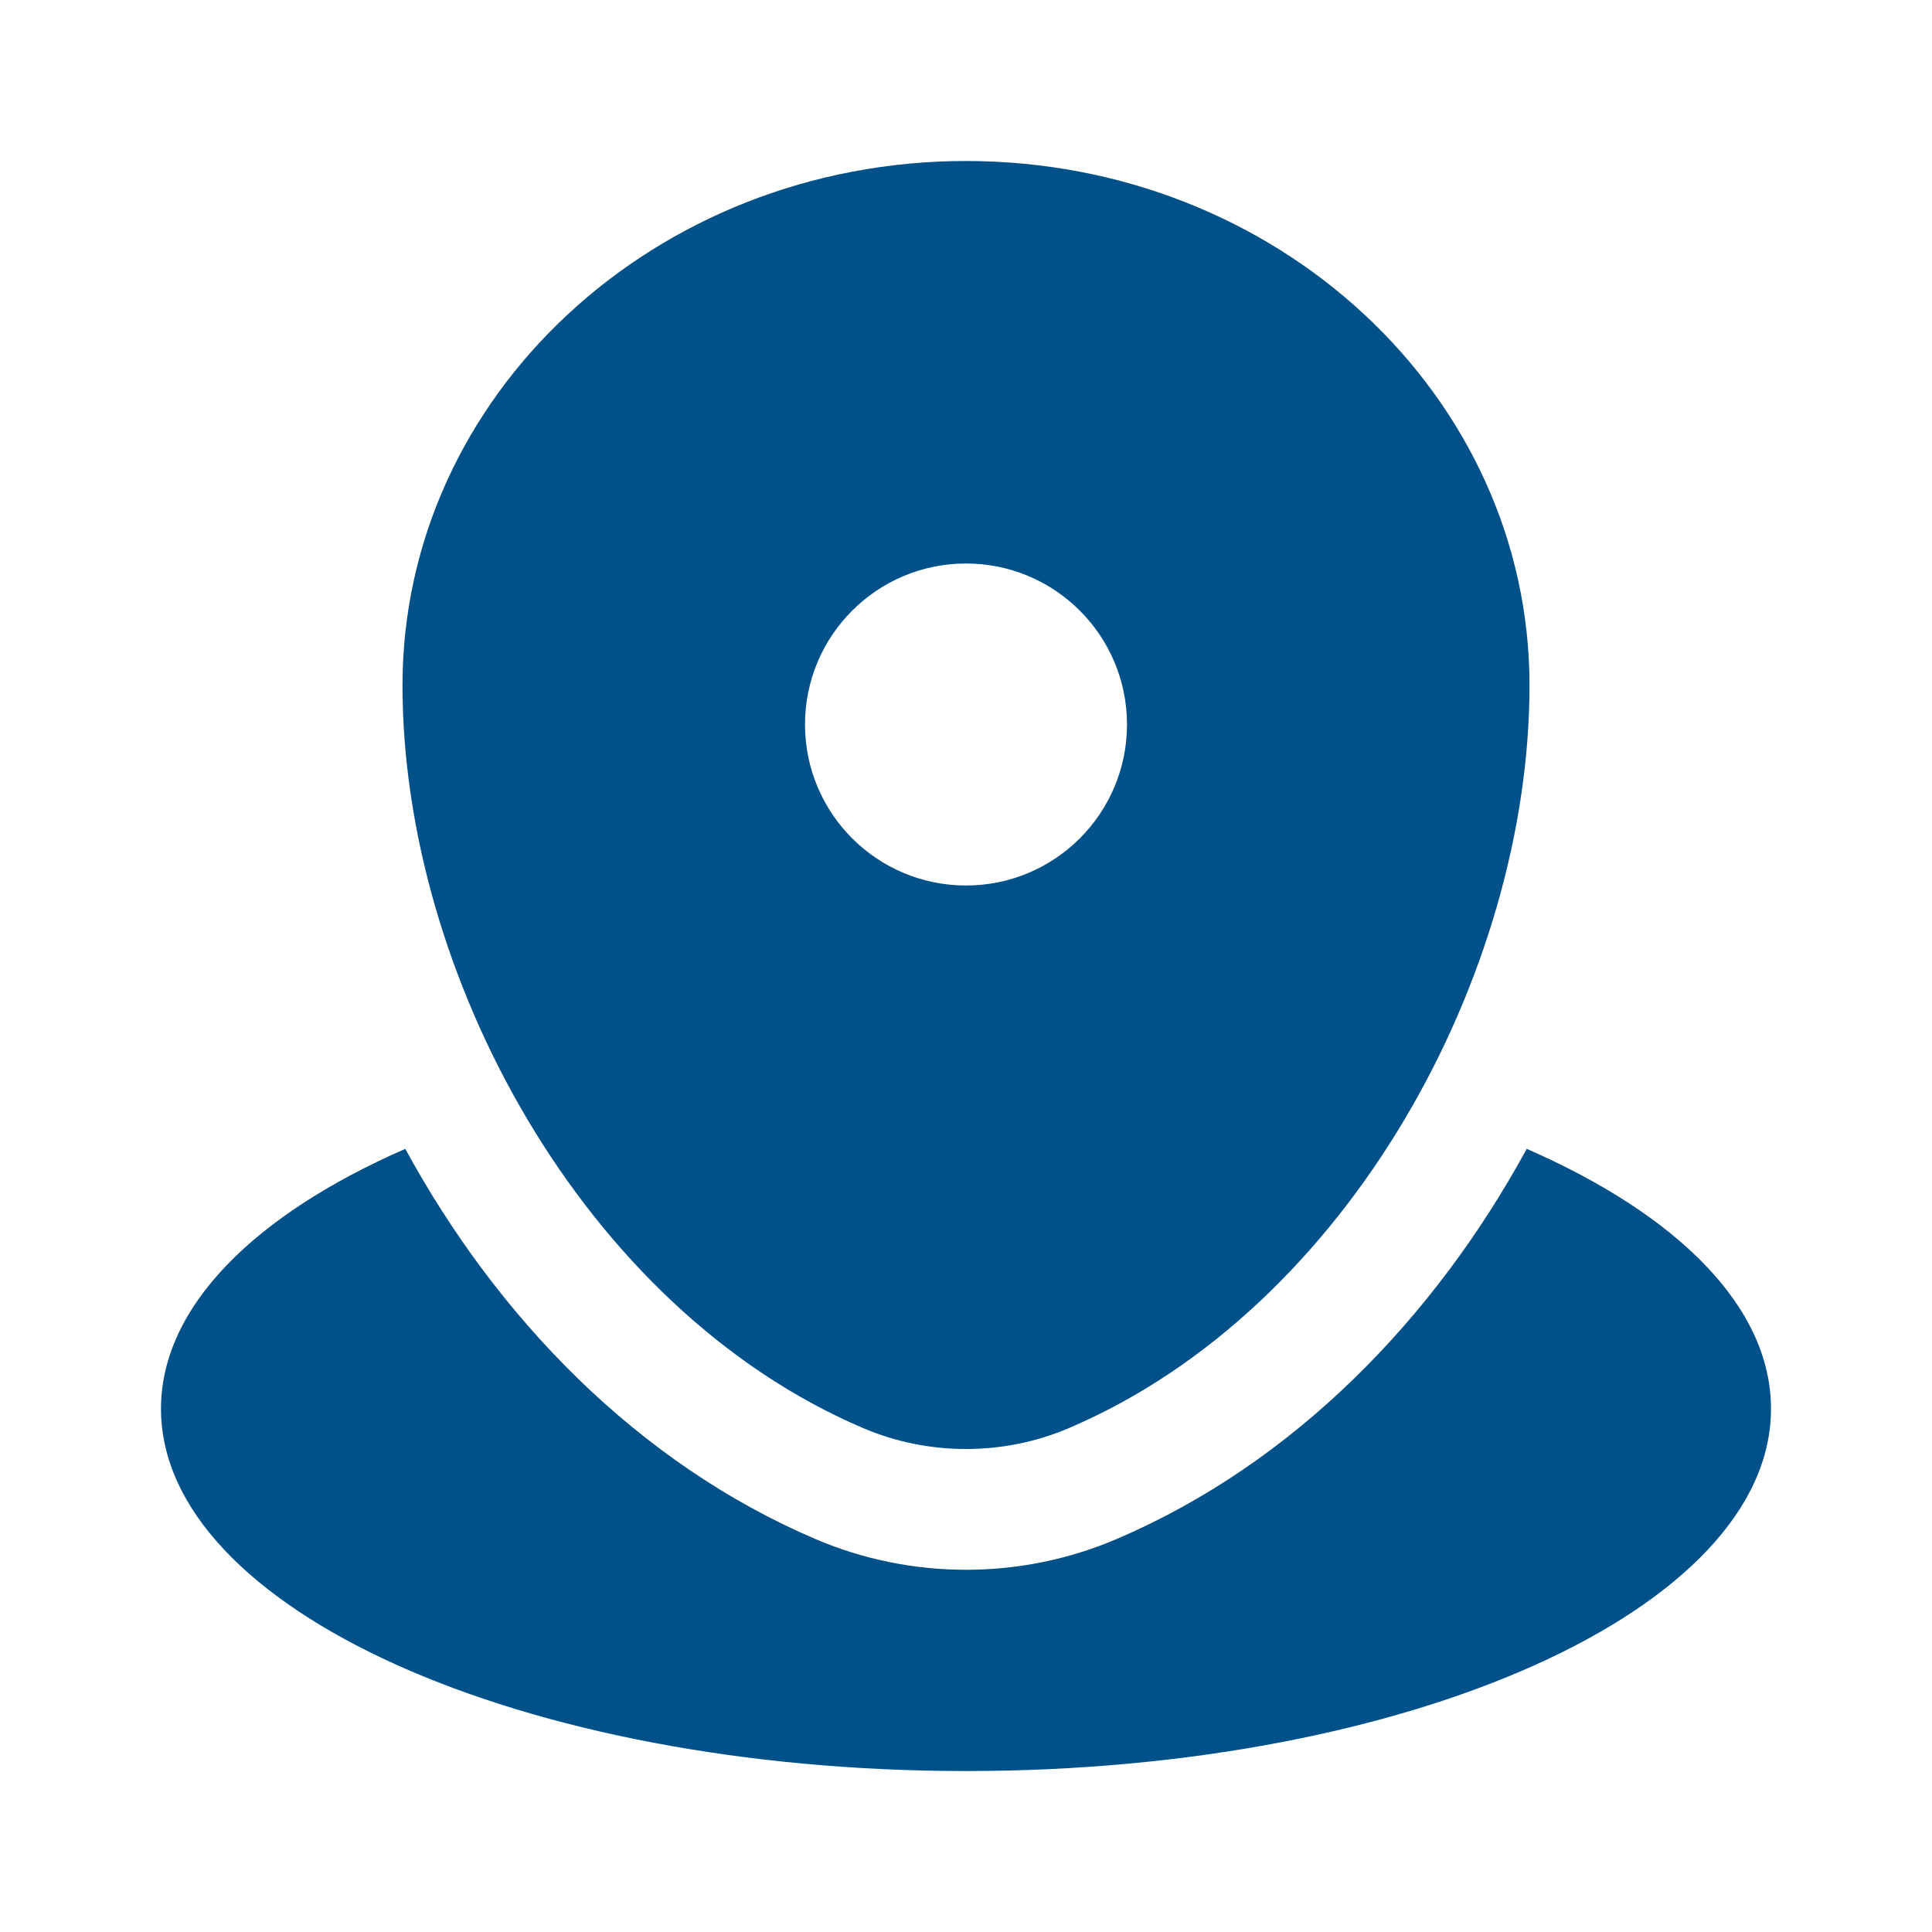
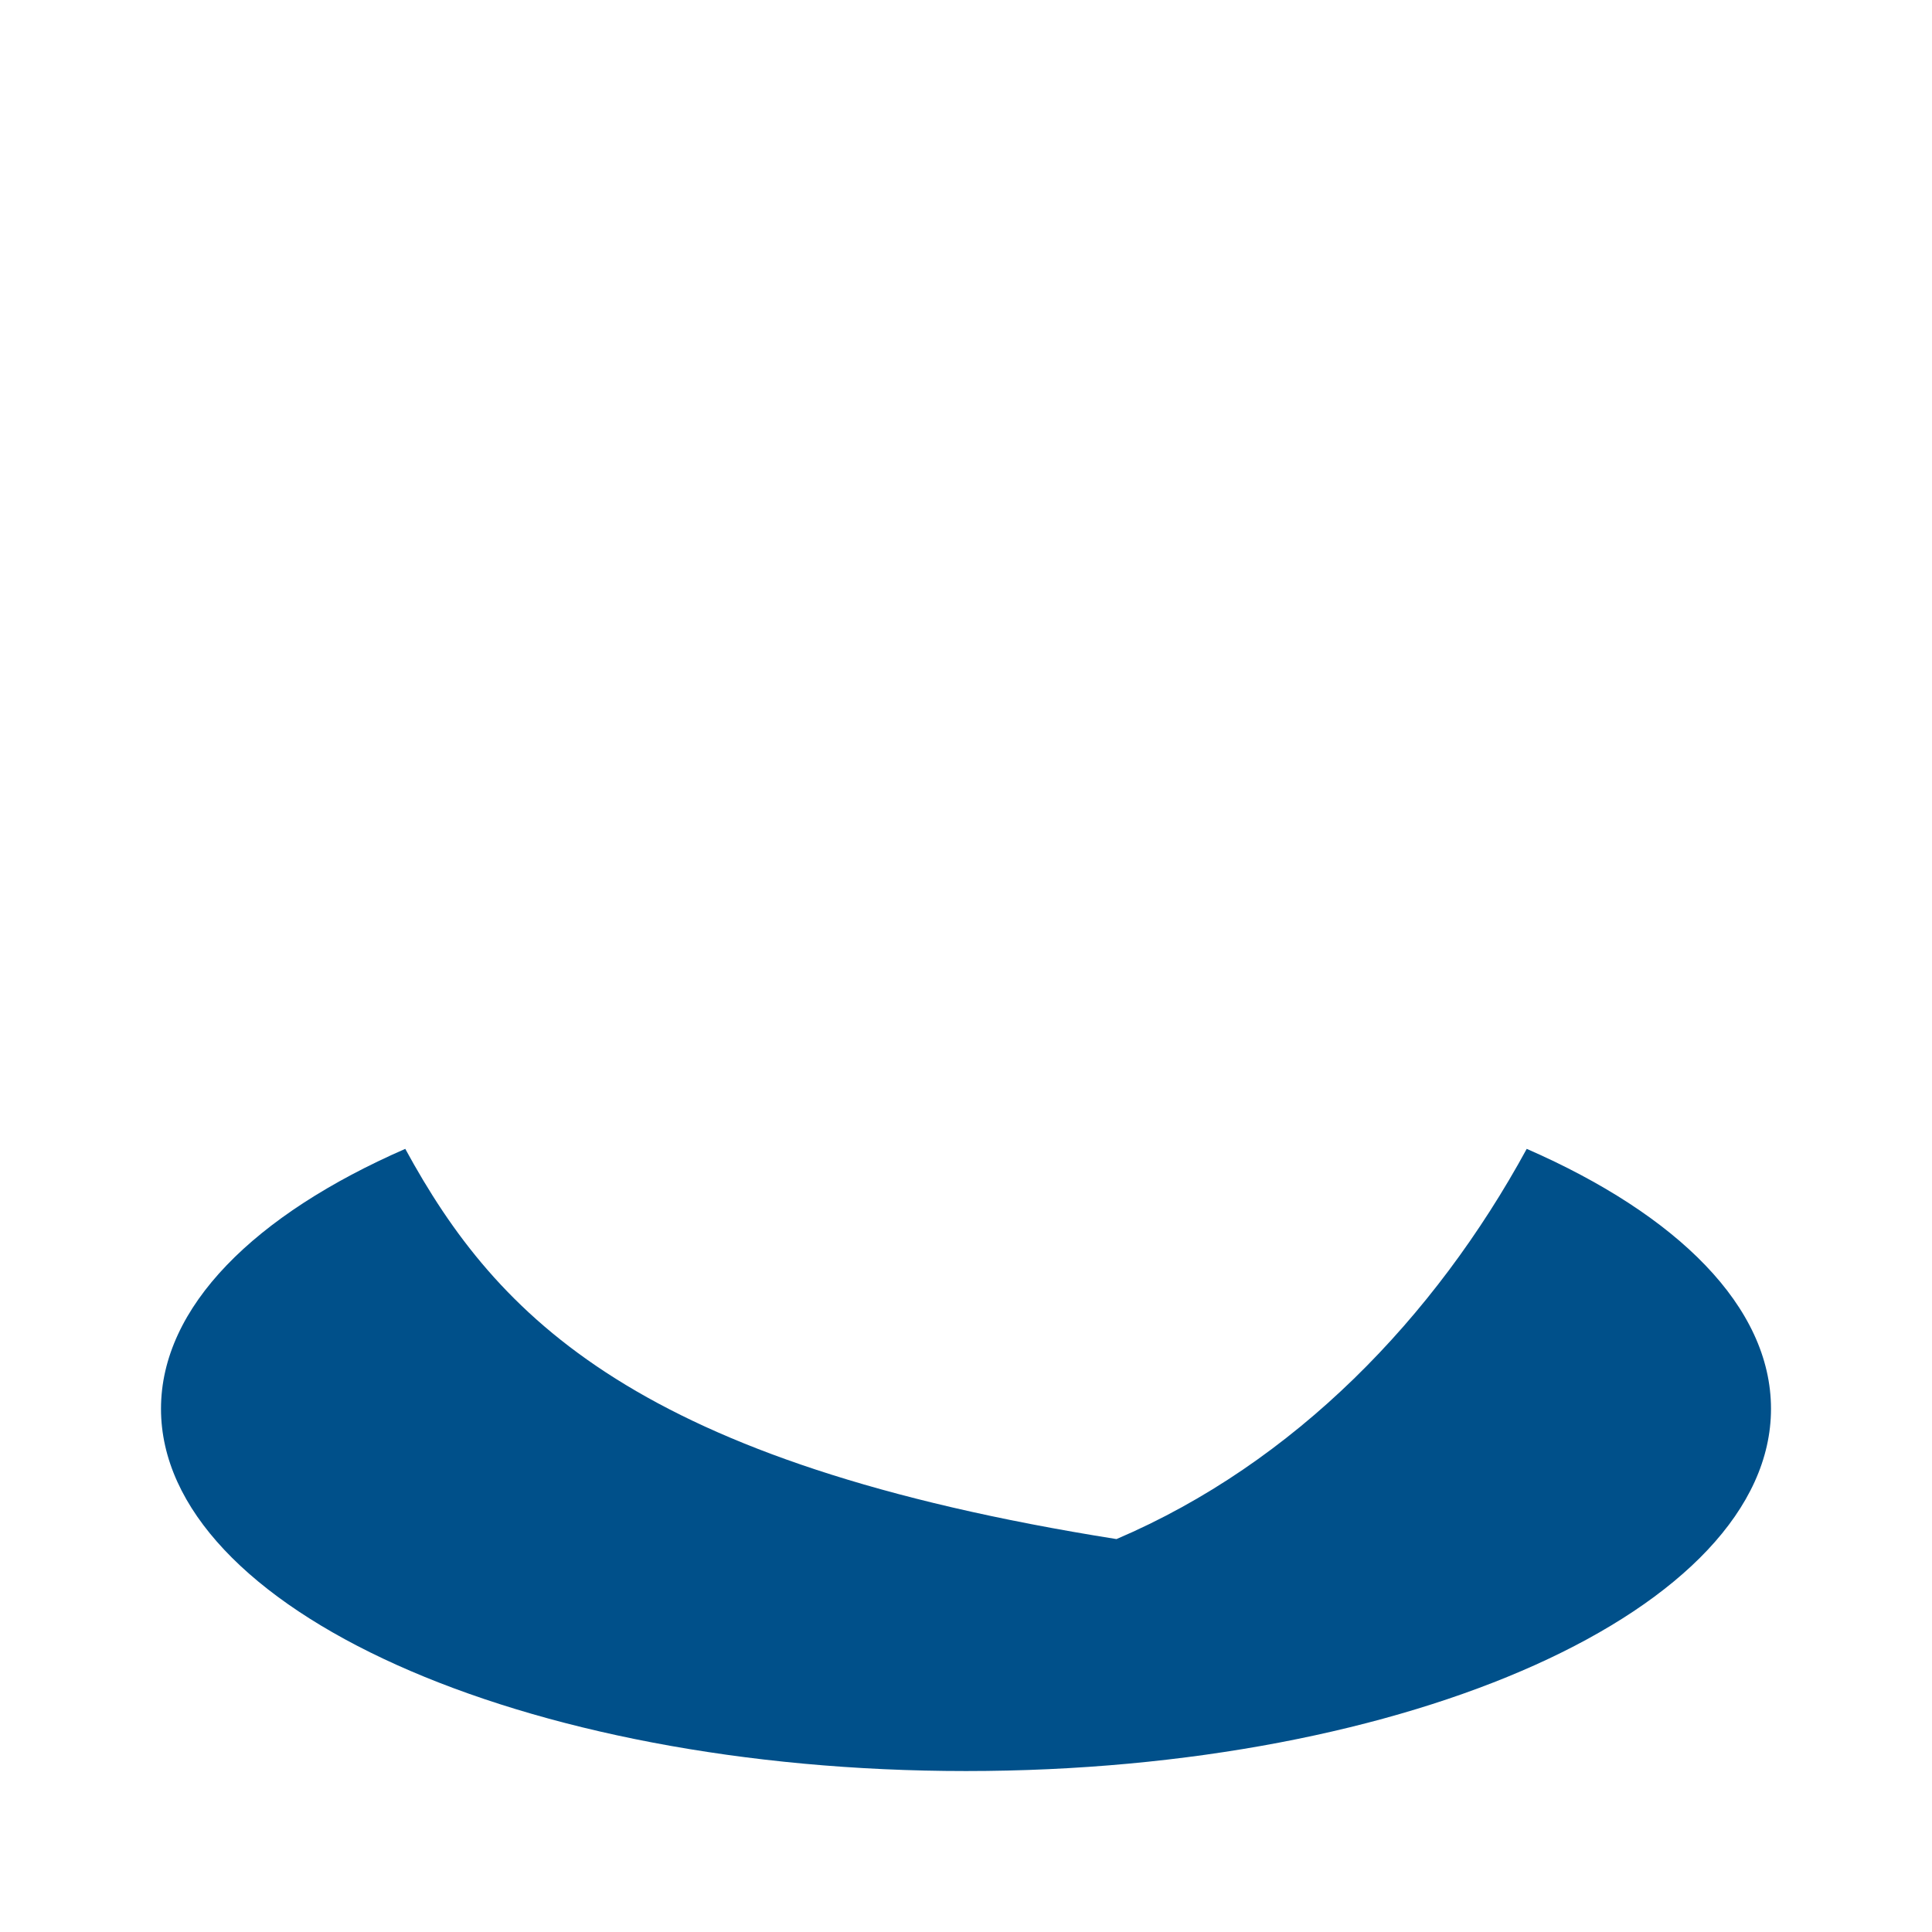
<svg xmlns="http://www.w3.org/2000/svg" width="48" height="48" viewBox="0 0 48 48" fill="none">
-   <path d="M24 44.001C35.046 44.001 44 39.971 44 35.001C44 32.467 41.674 30.178 37.931 28.543C35.647 32.735 32.163 36.348 27.739 38.238C25.361 39.255 22.639 39.255 20.261 38.238C15.837 36.348 12.353 32.735 10.069 28.543C6.326 30.178 4 32.467 4 35.001C4 39.971 12.954 44.001 24 44.001Z" fill="#00508A" />
-   <path fill-rule="evenodd" clip-rule="evenodd" d="M10 17.029C10 9.833 16.268 4 24 4C31.732 4 38 9.833 38 17.029C38 24.169 33.532 32.5 26.56 35.479C24.935 36.174 23.065 36.174 21.44 35.479C14.468 32.5 10 24.169 10 17.029ZM24 22C26.209 22 28 20.209 28 18C28 15.791 26.209 14 24 14C21.791 14 20 15.791 20 18C20 20.209 21.791 22 24 22Z" fill="#00508A" />
+   <path d="M24 44.001C35.046 44.001 44 39.971 44 35.001C44 32.467 41.674 30.178 37.931 28.543C35.647 32.735 32.163 36.348 27.739 38.238C15.837 36.348 12.353 32.735 10.069 28.543C6.326 30.178 4 32.467 4 35.001C4 39.971 12.954 44.001 24 44.001Z" fill="#00508A" />
</svg>